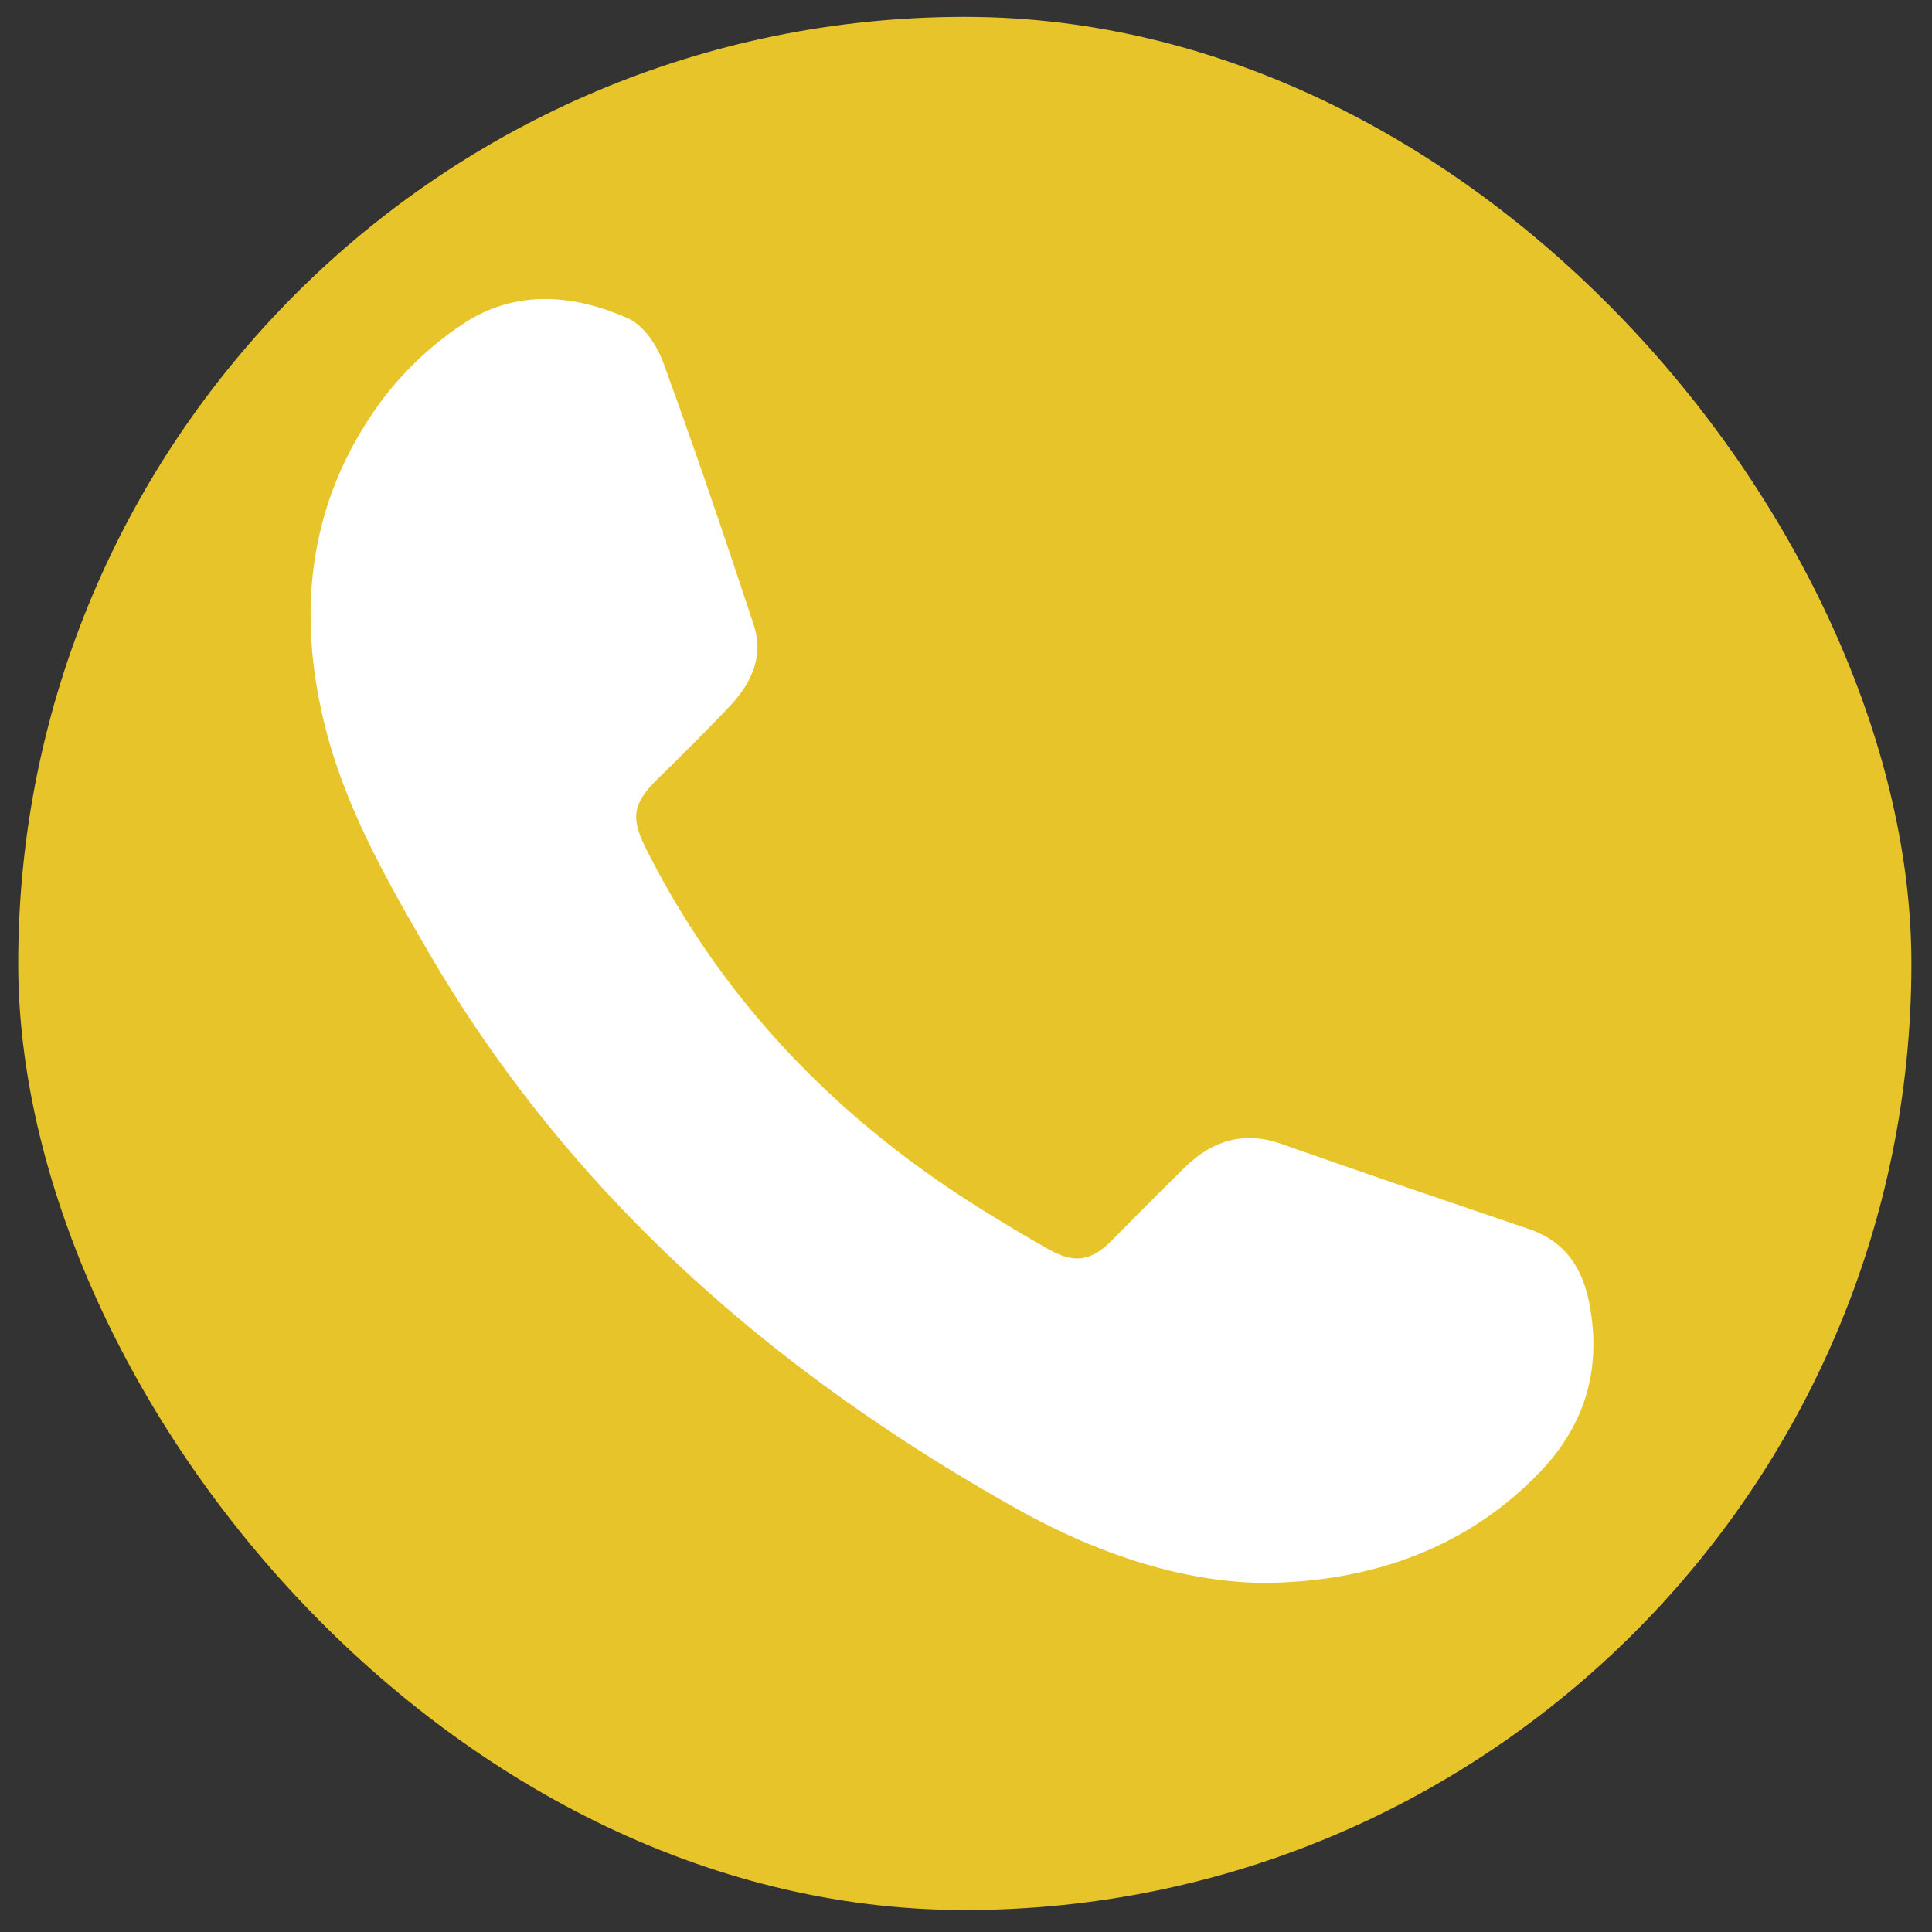
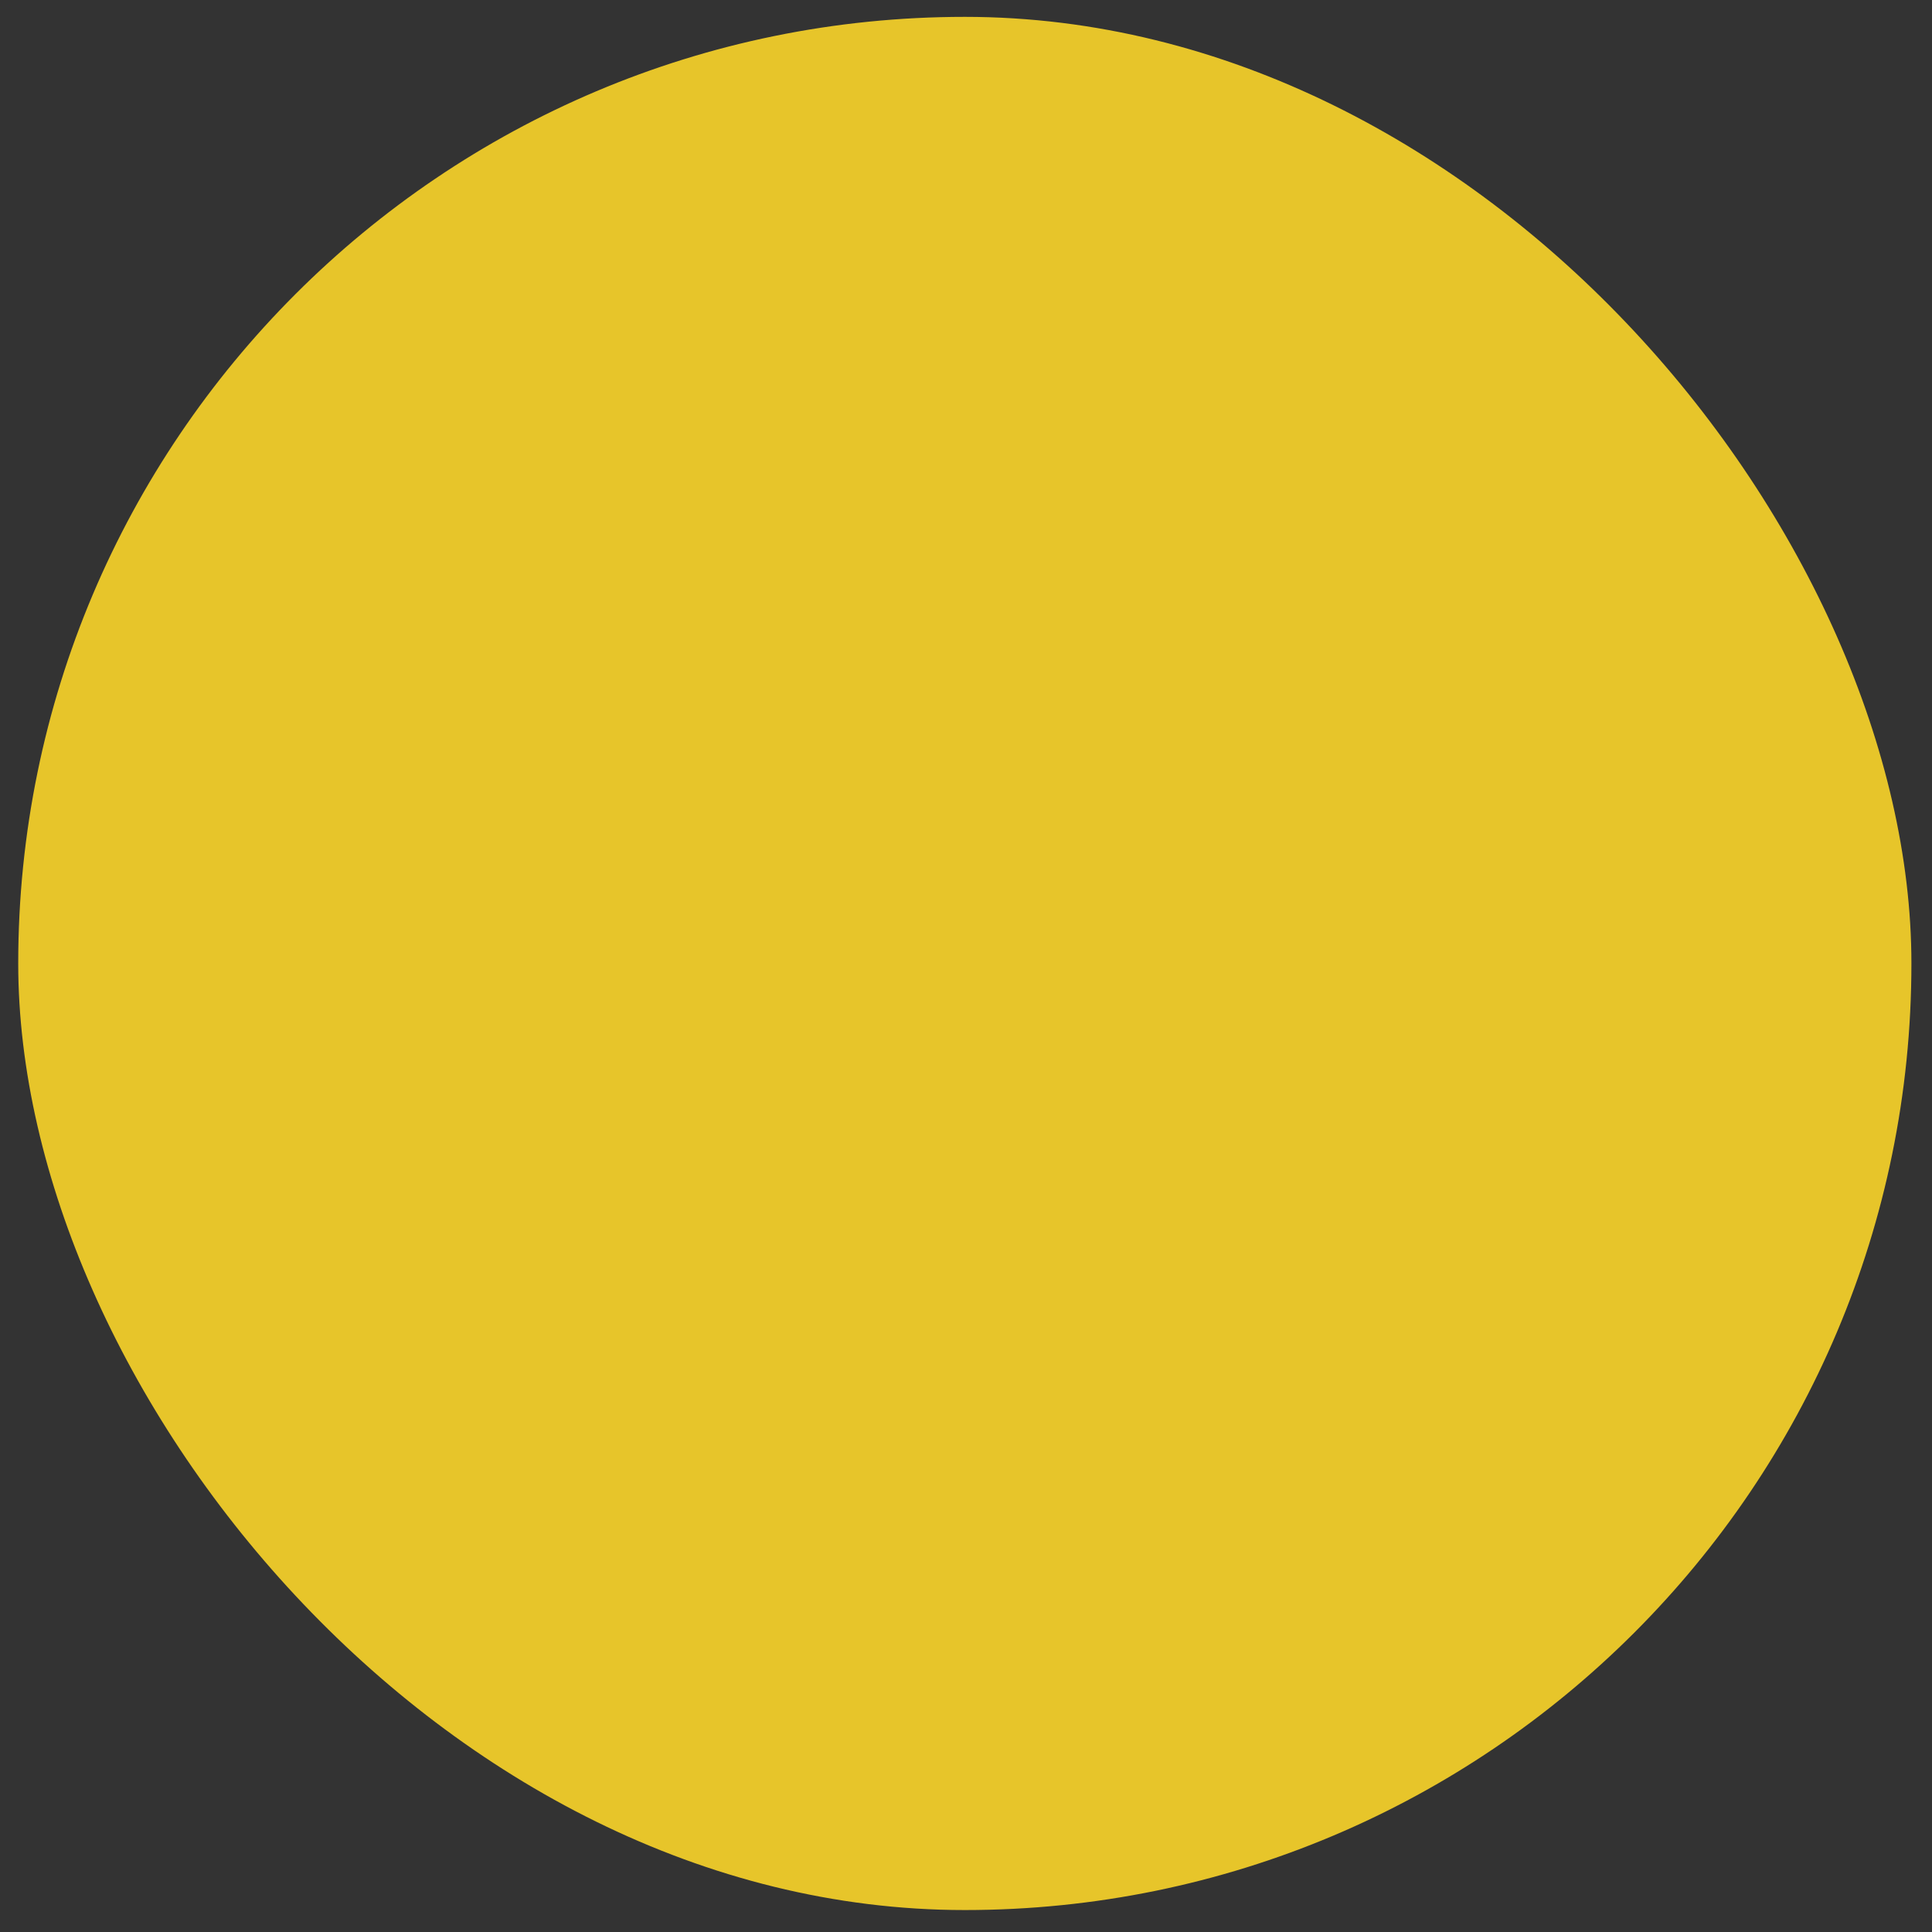
<svg xmlns="http://www.w3.org/2000/svg" viewBox="0 0 326.56 326.56">
  <rect x="0" y="0" width="326.56" height="326.56" fill="#333333" stroke="none" />
  <defs>
    <style>.cls-1{fill:#e7c52a;}.cls-2{fill:#fff;}</style>
  </defs>
  <g id="LINE_LOGO" data-name="LINE LOGO">
    <rect class="cls-1" x="3.08" y="2.85" width="320" height="320" rx="160" />
-     <path class="cls-2" d="M213.18,267.55c-13.57-.22-27.85-5-41.15-12.43-41.09-23-75.62-53-99.6-94.18C65.38,148.82,58.5,136.73,55,123c-5-19.76-2.81-38.48,9.41-55.16A55.71,55.71,0,0,1,78.21,54.79c8.81-5.89,18.66-5.12,28-.95,2.6,1.17,4.85,4.57,5.9,7.45,5.37,14.7,10.4,29.52,15.3,44.38,1.77,5.36-.52,10-4.2,13.84-3.87,4.09-7.87,8.06-11.9,12-4.33,4.22-4.79,6.61-2.12,11.93,13.14,26.13,32.76,46.19,57.49,61.45,3.52,2.17,7.05,4.3,10.65,6.32,4.31,2.42,7.14,1.93,10.59-1.54q6-6.09,12.14-12.15c4.72-4.69,10.07-6.46,16.66-4.13,13.86,4.9,27.8,9.61,41.71,14.35,6.45,2.2,9.29,7,10.37,13.42,1.82,10.93-1.11,20.08-8.84,28C248.47,260.94,232.85,267.51,213.18,267.55Z" />
  </g>
</svg>